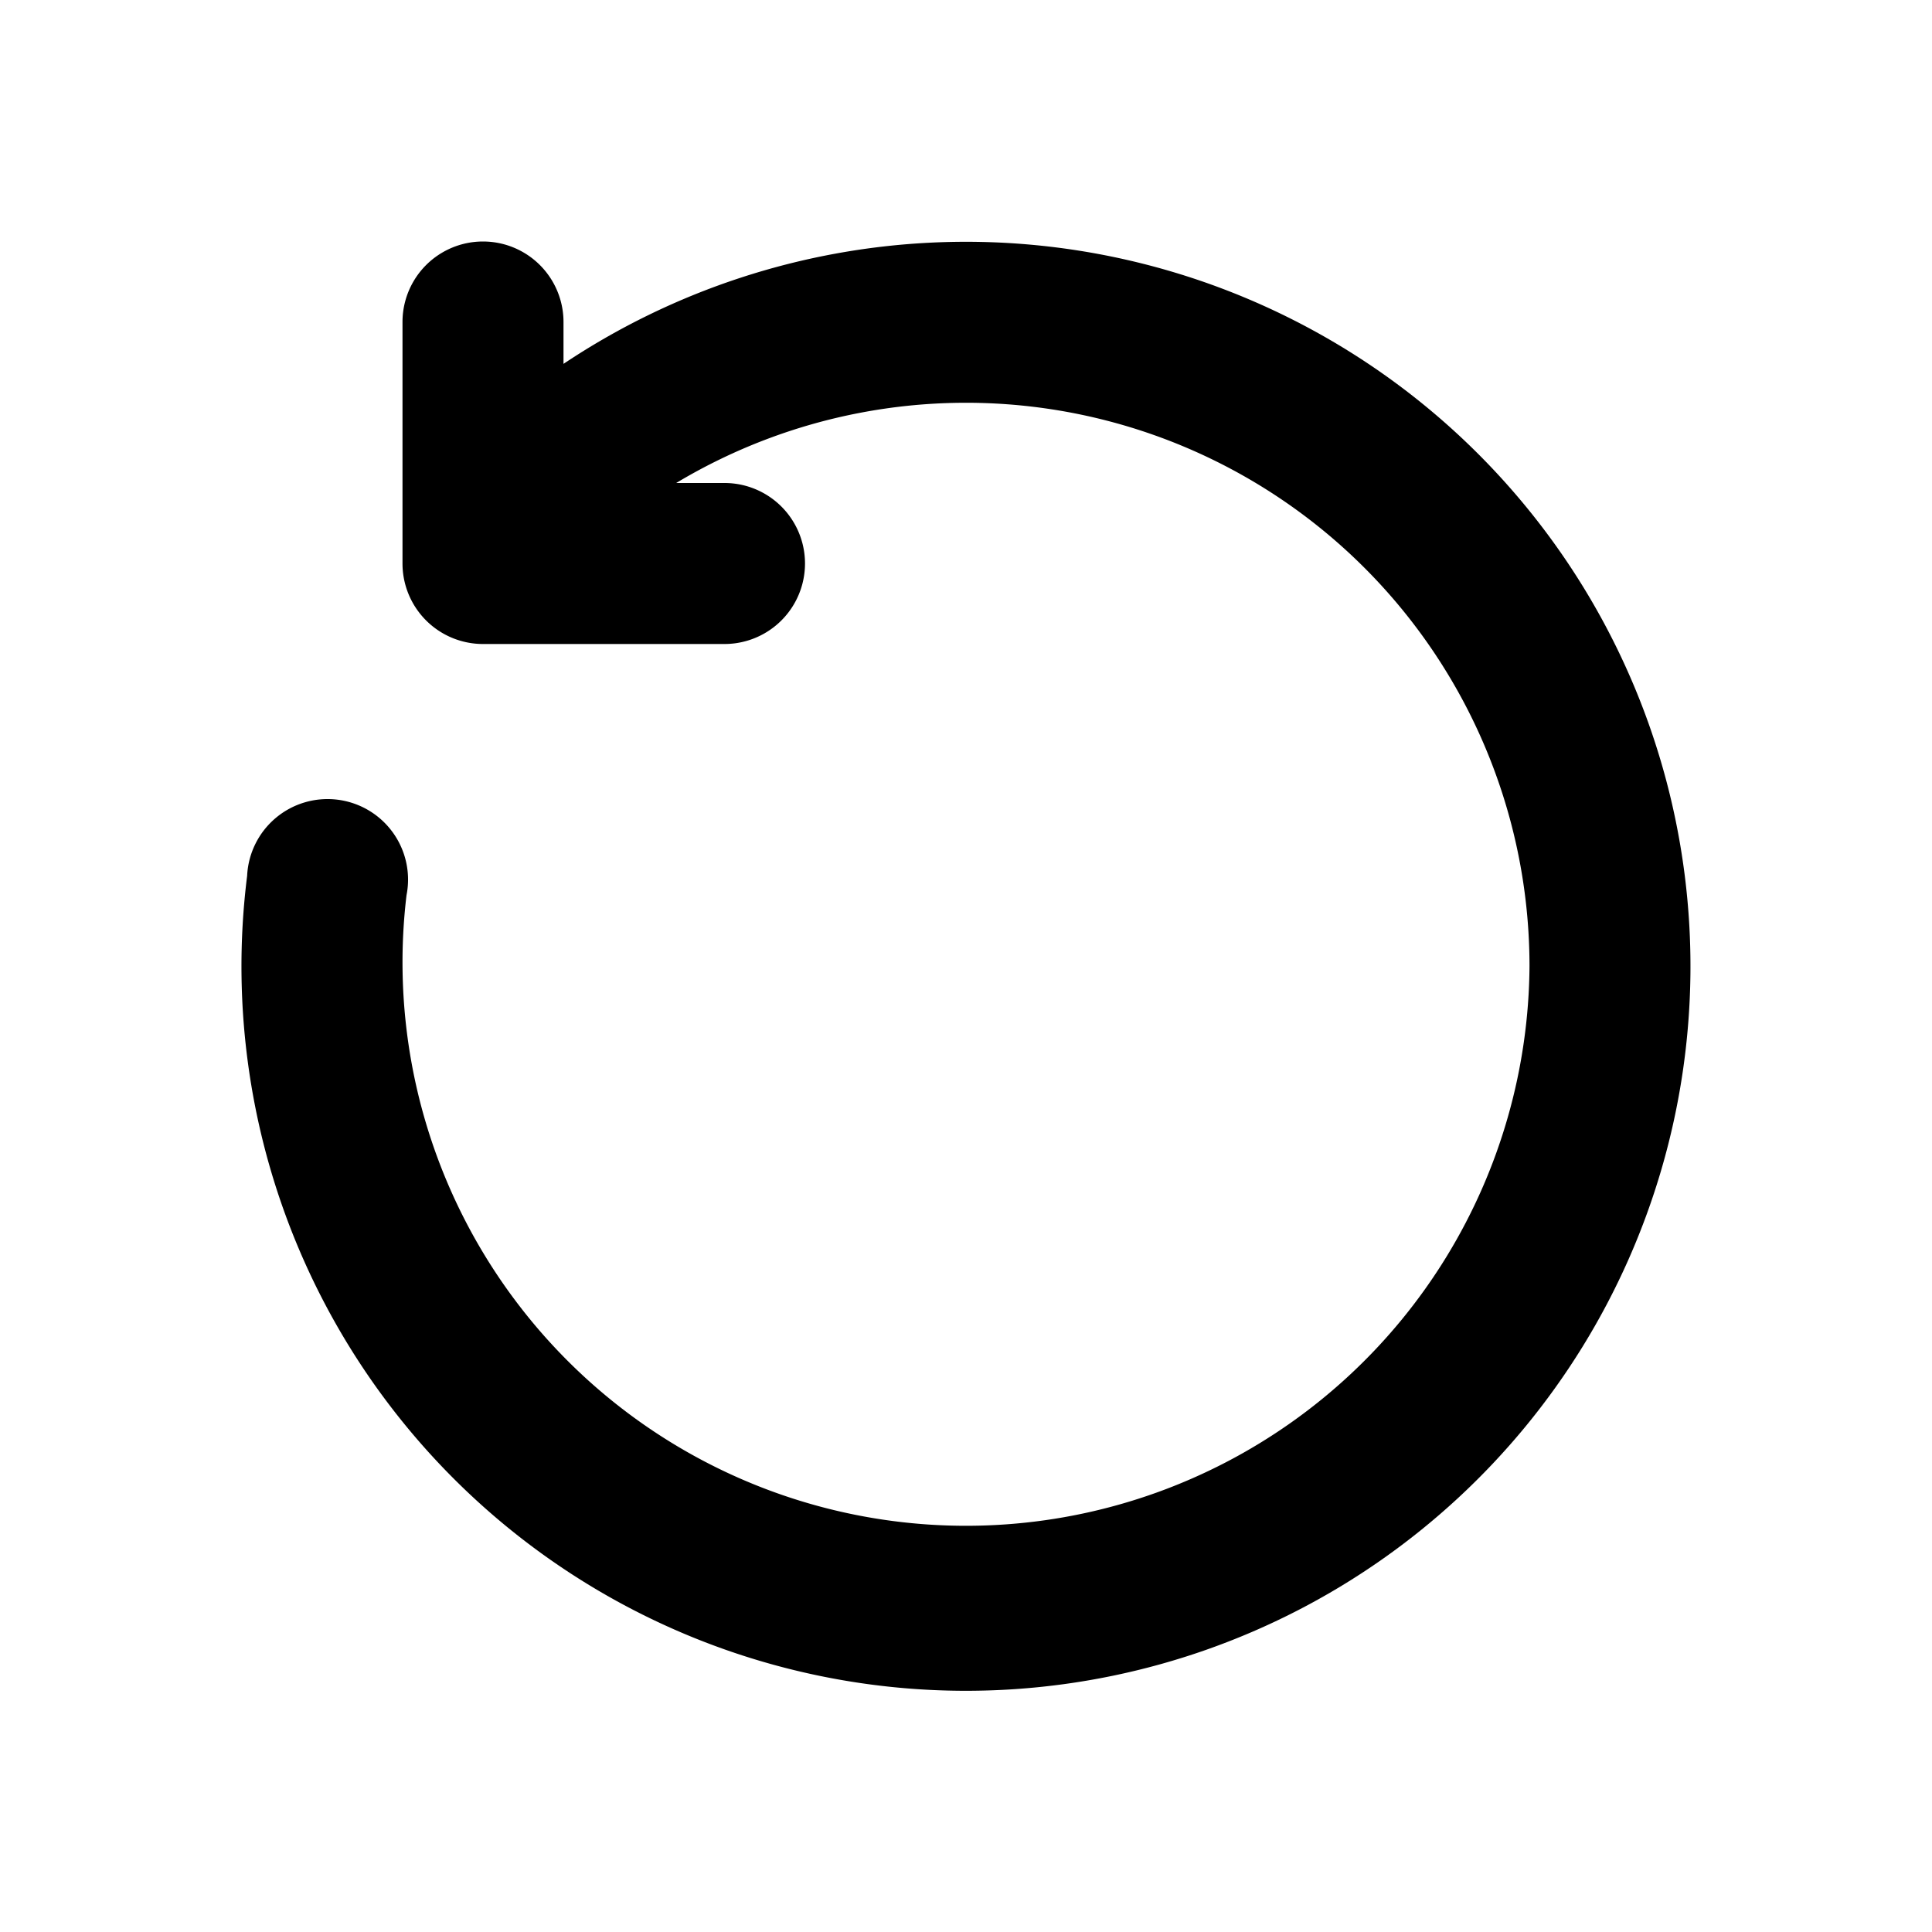
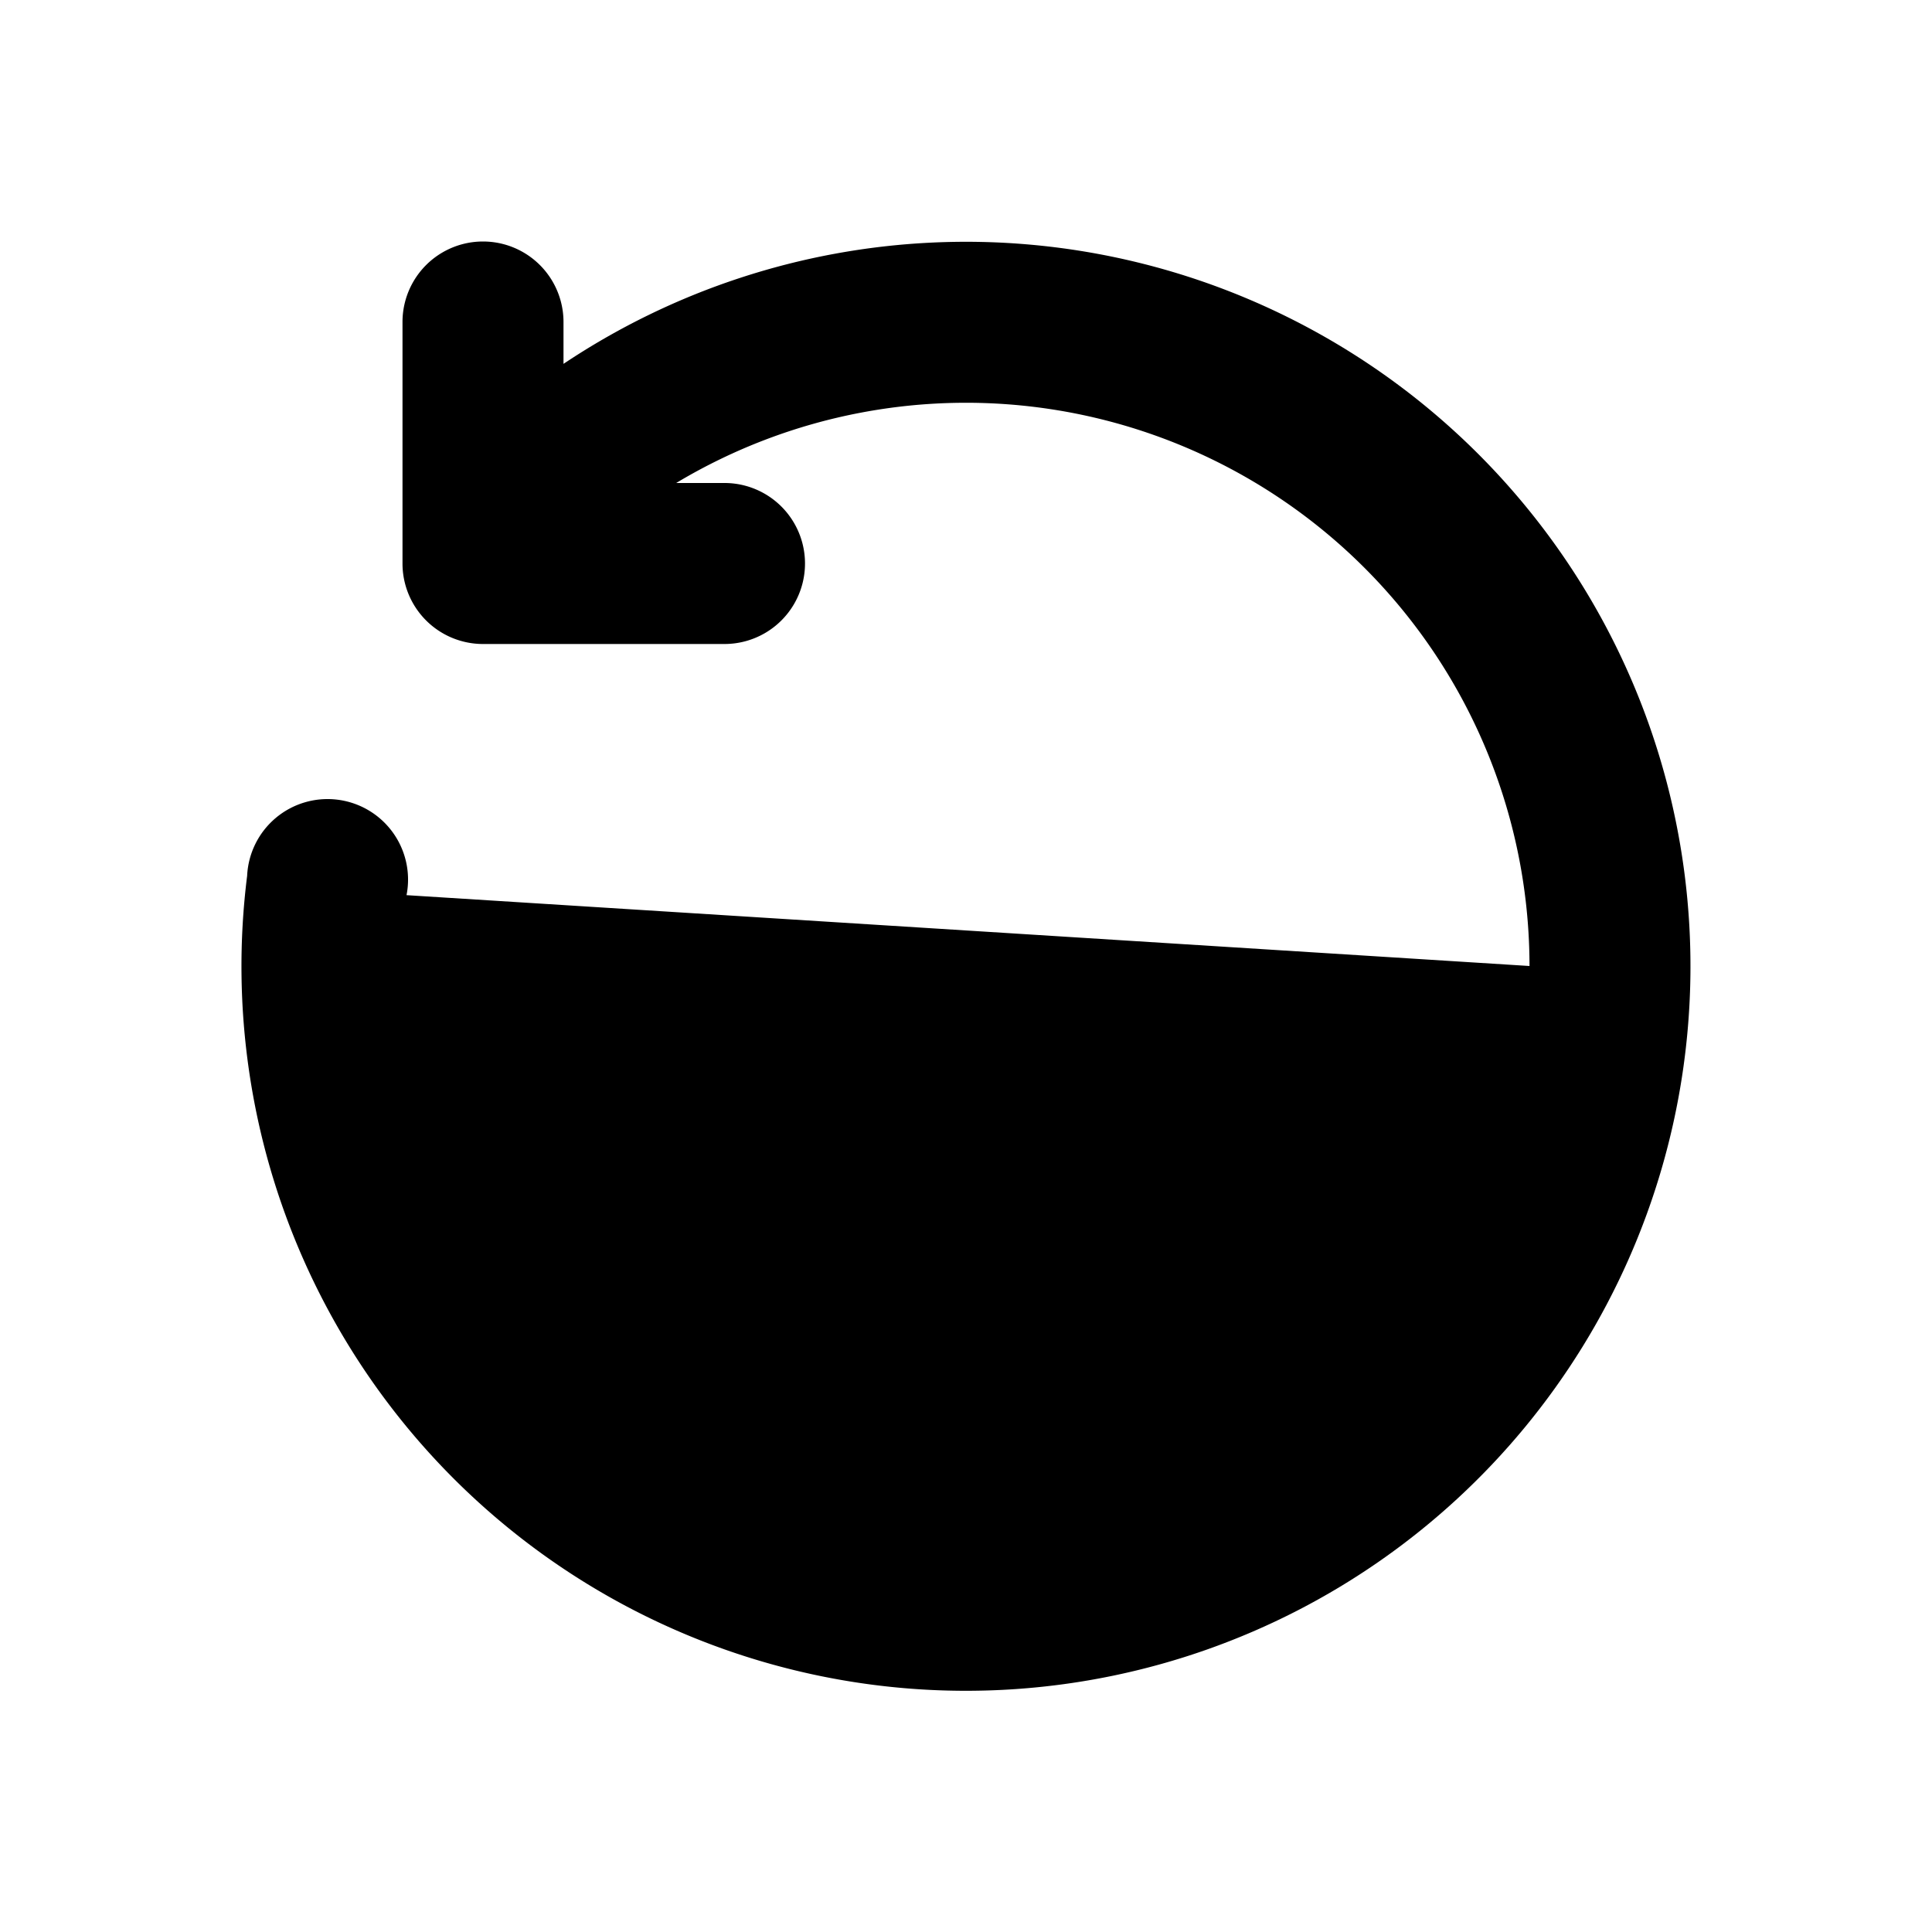
<svg xmlns="http://www.w3.org/2000/svg" width="24" height="24" viewBox="0 0 24 24">
-   <path d="M19 12A7 7 0 0 0 8.4 6H9a1 1 0 0 1 0 2H6a1 1 0 0 1-1-1V4a1 1 0 0 1 2 0v.52a9 9 0 1 1-3.93 6.36 1 1 0 1 1 1.98.24A7 7 0 1 0 19 12Z" />
+   <path d="M19 12A7 7 0 0 0 8.4 6H9a1 1 0 0 1 0 2H6a1 1 0 0 1-1-1V4a1 1 0 0 1 2 0v.52a9 9 0 1 1-3.93 6.36 1 1 0 1 1 1.98.24Z" />
</svg>